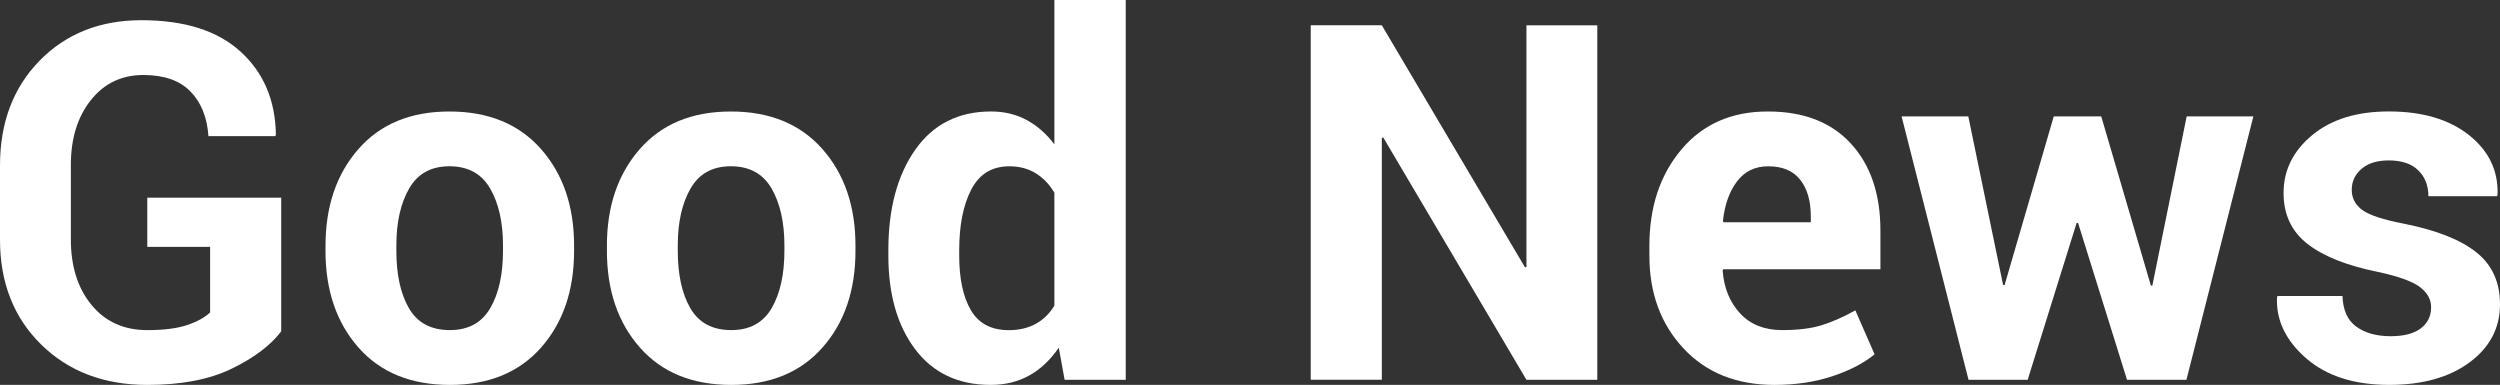
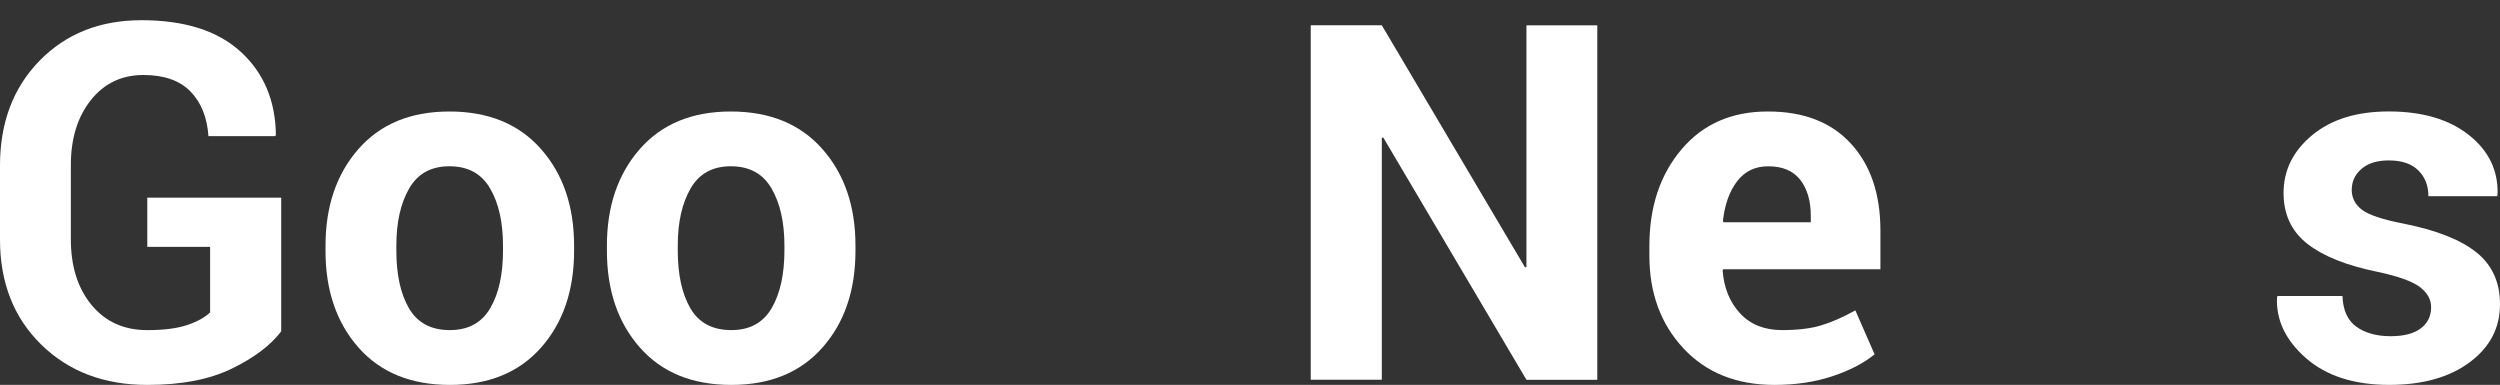
<svg xmlns="http://www.w3.org/2000/svg" version="1.1" id="Layer_1" x="0px" y="0px" width="95.269px" height="14.667px" viewBox="0 0 95.269 14.667" enable-background="new 0 0 95.269 14.667" xml:space="preserve">
  <rect x="0" y="0" width="95.269" height="14.667" fill="#333333" stroke="none" />
  <path fill="#FFFFFF" d="M10.715,7.533H5.613v1.874h2.394v2.498c-0.198,0.191-0.489,0.352-0.872,0.481S6.244,12.58,5.613,12.58  c-0.891,0-1.599-0.32-2.125-0.959S2.7,10.148,2.7,9.123V6.287c0-1.007,0.253-1.831,0.761-2.47c0.507-0.639,1.175-0.959,2.004-0.959  c0.785,0,1.382,0.208,1.791,0.626s0.637,0.985,0.687,1.703h2.551l0.019-0.056c-0.019-1.305-0.465-2.358-1.341-3.159  C8.295,1.17,7.035,0.77,5.39,0.77c-1.583,0-2.877,0.515-3.883,1.544C0.502,3.344,0,4.676,0,6.309v2.82  c0,1.639,0.522,2.972,1.568,3.999c1.045,1.026,2.394,1.54,4.045,1.54c1.299,0,2.374-0.207,3.224-0.622  c0.851-0.415,1.477-0.888,1.879-1.419V7.533z" />
  <path fill="#FFFFFF" d="M12.404,9.556c0,1.509,0.419,2.738,1.257,3.688c0.838,0.95,2,1.424,3.484,1.424  c1.478,0,2.636-0.475,3.475-1.424c0.838-0.949,1.257-2.179,1.257-3.688V9.361c0-1.503-0.42-2.73-1.262-3.683  s-2.004-1.429-3.488-1.429c-1.479,0-2.635,0.478-3.47,1.433s-1.252,2.182-1.252,3.679V9.556z M15.104,9.356  c0-0.883,0.162-1.607,0.487-2.172s0.836-0.848,1.536-0.848c0.705,0,1.222,0.281,1.549,0.843s0.492,1.288,0.492,2.177v0.194  c0,0.908-0.162,1.64-0.487,2.195c-0.325,0.556-0.837,0.834-1.536,0.834c-0.718,0-1.237-0.276-1.559-0.829  c-0.322-0.553-0.482-1.286-0.482-2.2V9.356z" />
  <path fill="#FFFFFF" d="M23.128,9.556c0,1.509,0.419,2.738,1.257,3.688c0.838,0.95,1.999,1.424,3.483,1.424  c1.478,0,2.636-0.475,3.475-1.424c0.838-0.949,1.257-2.179,1.257-3.688V9.361c0-1.503-0.42-2.73-1.262-3.683  s-2.004-1.429-3.488-1.429c-1.478,0-2.635,0.478-3.47,1.433s-1.252,2.182-1.252,3.679V9.556z M25.828,9.356  c0-0.883,0.162-1.607,0.487-2.172s0.837-0.848,1.536-0.848c0.705,0,1.222,0.281,1.549,0.843s0.492,1.288,0.492,2.177v0.194  c0,0.908-0.163,1.64-0.487,2.195c-0.325,0.556-0.837,0.834-1.536,0.834c-0.717,0-1.237-0.276-1.559-0.829  c-0.322-0.553-0.482-1.286-0.482-2.2V9.356z" />
-   <path fill="#FFFFFF" d="M33.853,9.732c0,1.484,0.342,2.678,1.025,3.581c0.684,0.903,1.641,1.354,2.872,1.354  c0.557,0,1.05-0.121,1.479-0.362c0.43-0.241,0.803-0.594,1.118-1.058l0.223,1.225h2.329V0H40.18v5.501  c-0.303-0.402-0.656-0.711-1.058-0.928c-0.402-0.217-0.854-0.325-1.354-0.325c-1.243,0-2.207,0.485-2.89,1.457  c-0.683,0.971-1.025,2.248-1.025,3.832V9.732z M36.553,9.538c0-0.952,0.153-1.724,0.459-2.314c0.307-0.591,0.79-0.887,1.452-0.887  c0.383,0,0.719,0.088,1.006,0.266c0.288,0.178,0.524,0.425,0.71,0.742v4.303c-0.186,0.305-0.424,0.536-0.714,0.695  c-0.291,0.159-0.631,0.238-1.021,0.238c-0.668,0-1.15-0.253-1.447-0.761s-0.445-1.202-0.445-2.086V9.538z" />
  <path fill="#FFFFFF" d="M60.869,0.965h-2.7v9.212l-0.056,0.009l-5.455-9.222h-2.709v13.508h2.709V5.251l0.056-0.009l5.455,9.231h2.7  V0.965z" />
  <path fill="#FFFFFF" d="M69.831,14.336c0.662-0.22,1.197-0.499,1.605-0.834l-0.733-1.674c-0.47,0.26-0.903,0.45-1.299,0.57  c-0.396,0.121-0.894,0.181-1.494,0.181c-0.674,0-1.208-0.213-1.6-0.638c-0.393-0.425-0.614-0.967-0.664-1.626l0.019-0.055h5.993  V8.786c0-1.392-0.374-2.496-1.123-3.312s-1.8-1.225-3.154-1.225c-1.379-0.006-2.479,0.473-3.298,1.438  c-0.819,0.965-1.229,2.192-1.229,3.683v0.371c0,1.429,0.433,2.607,1.299,3.535c0.866,0.928,2.022,1.392,3.47,1.392  C68.433,14.667,69.168,14.557,69.831,14.336z M68.602,6.851c0.269,0.343,0.403,0.803,0.403,1.378V8.47h-3.321l-0.028-0.046  c0.068-0.625,0.247-1.129,0.538-1.512c0.291-0.384,0.687-0.575,1.188-0.575C67.926,6.336,68.332,6.508,68.602,6.851z" />
-   <path fill="#FFFFFF" d="M80.073,4.435h-1.809l-1.874,6.429h-0.056l-1.327-6.429h-2.542l2.551,10.038h2.254l1.865-5.975h0.056  l1.865,5.975h2.264l2.551-10.038h-2.542l-1.308,6.448h-0.056L80.073,4.435z" />
  <path fill="#FFFFFF" d="M92.249,12.515c-0.263,0.198-0.645,0.297-1.146,0.297c-0.538,0-0.974-0.121-1.308-0.362  s-0.51-0.631-0.529-1.169H86.79l-0.019,0.056c-0.037,0.866,0.333,1.637,1.108,2.314c0.776,0.677,1.833,1.016,3.168,1.016  c1.268,0,2.288-0.286,3.062-0.858c0.773-0.572,1.16-1.31,1.16-2.212c0-0.841-0.3-1.501-0.9-1.981c-0.6-0.479-1.519-0.843-2.755-1.09  c-0.804-0.155-1.337-0.331-1.6-0.529c-0.263-0.198-0.395-0.452-0.395-0.761c0-0.322,0.125-0.589,0.375-0.803s0.595-0.32,1.035-0.32  c0.495,0,0.871,0.126,1.127,0.38c0.256,0.253,0.385,0.581,0.385,0.983h2.616l0.019-0.056c0.031-0.916-0.333-1.673-1.09-2.273  c-0.757-0.6-1.776-0.9-3.057-0.9c-1.219,0-2.191,0.301-2.918,0.904c-0.727,0.603-1.09,1.337-1.09,2.204  c0,0.816,0.302,1.461,0.905,1.934c0.603,0.473,1.498,0.831,2.686,1.072c0.779,0.167,1.313,0.358,1.6,0.575  c0.288,0.216,0.432,0.473,0.432,0.77C92.644,12.048,92.512,12.317,92.249,12.515z" />
</svg>